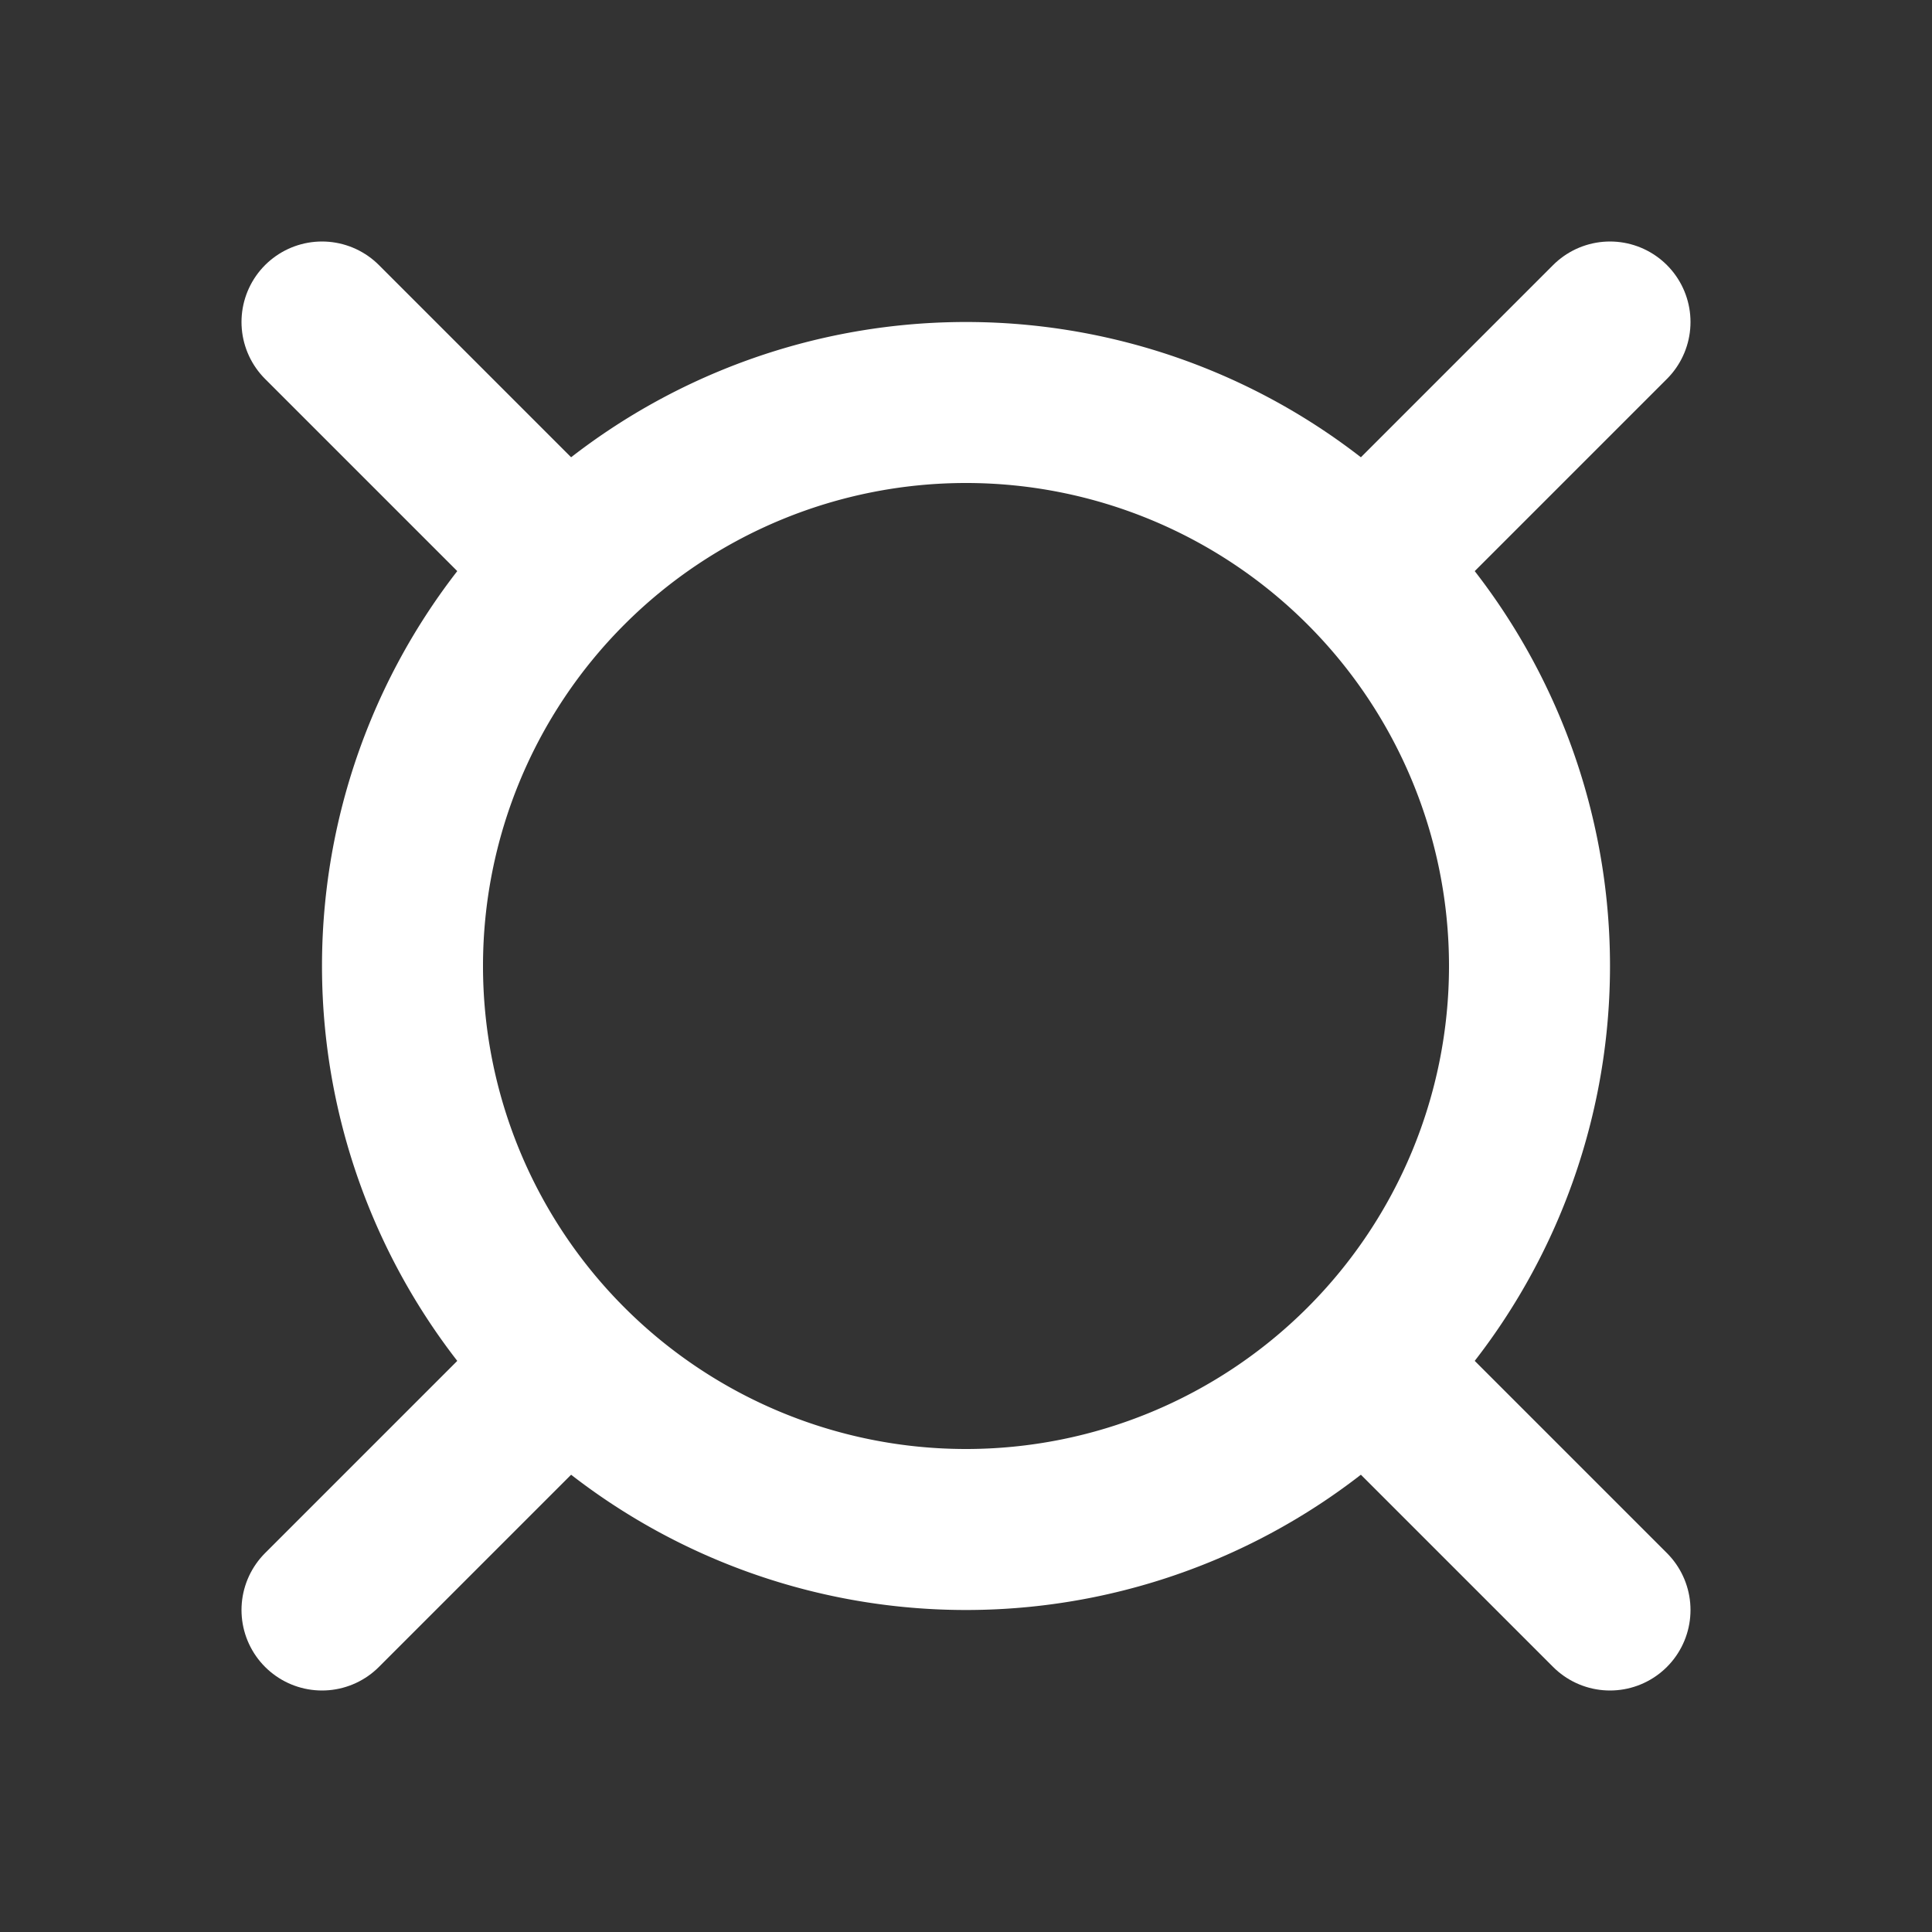
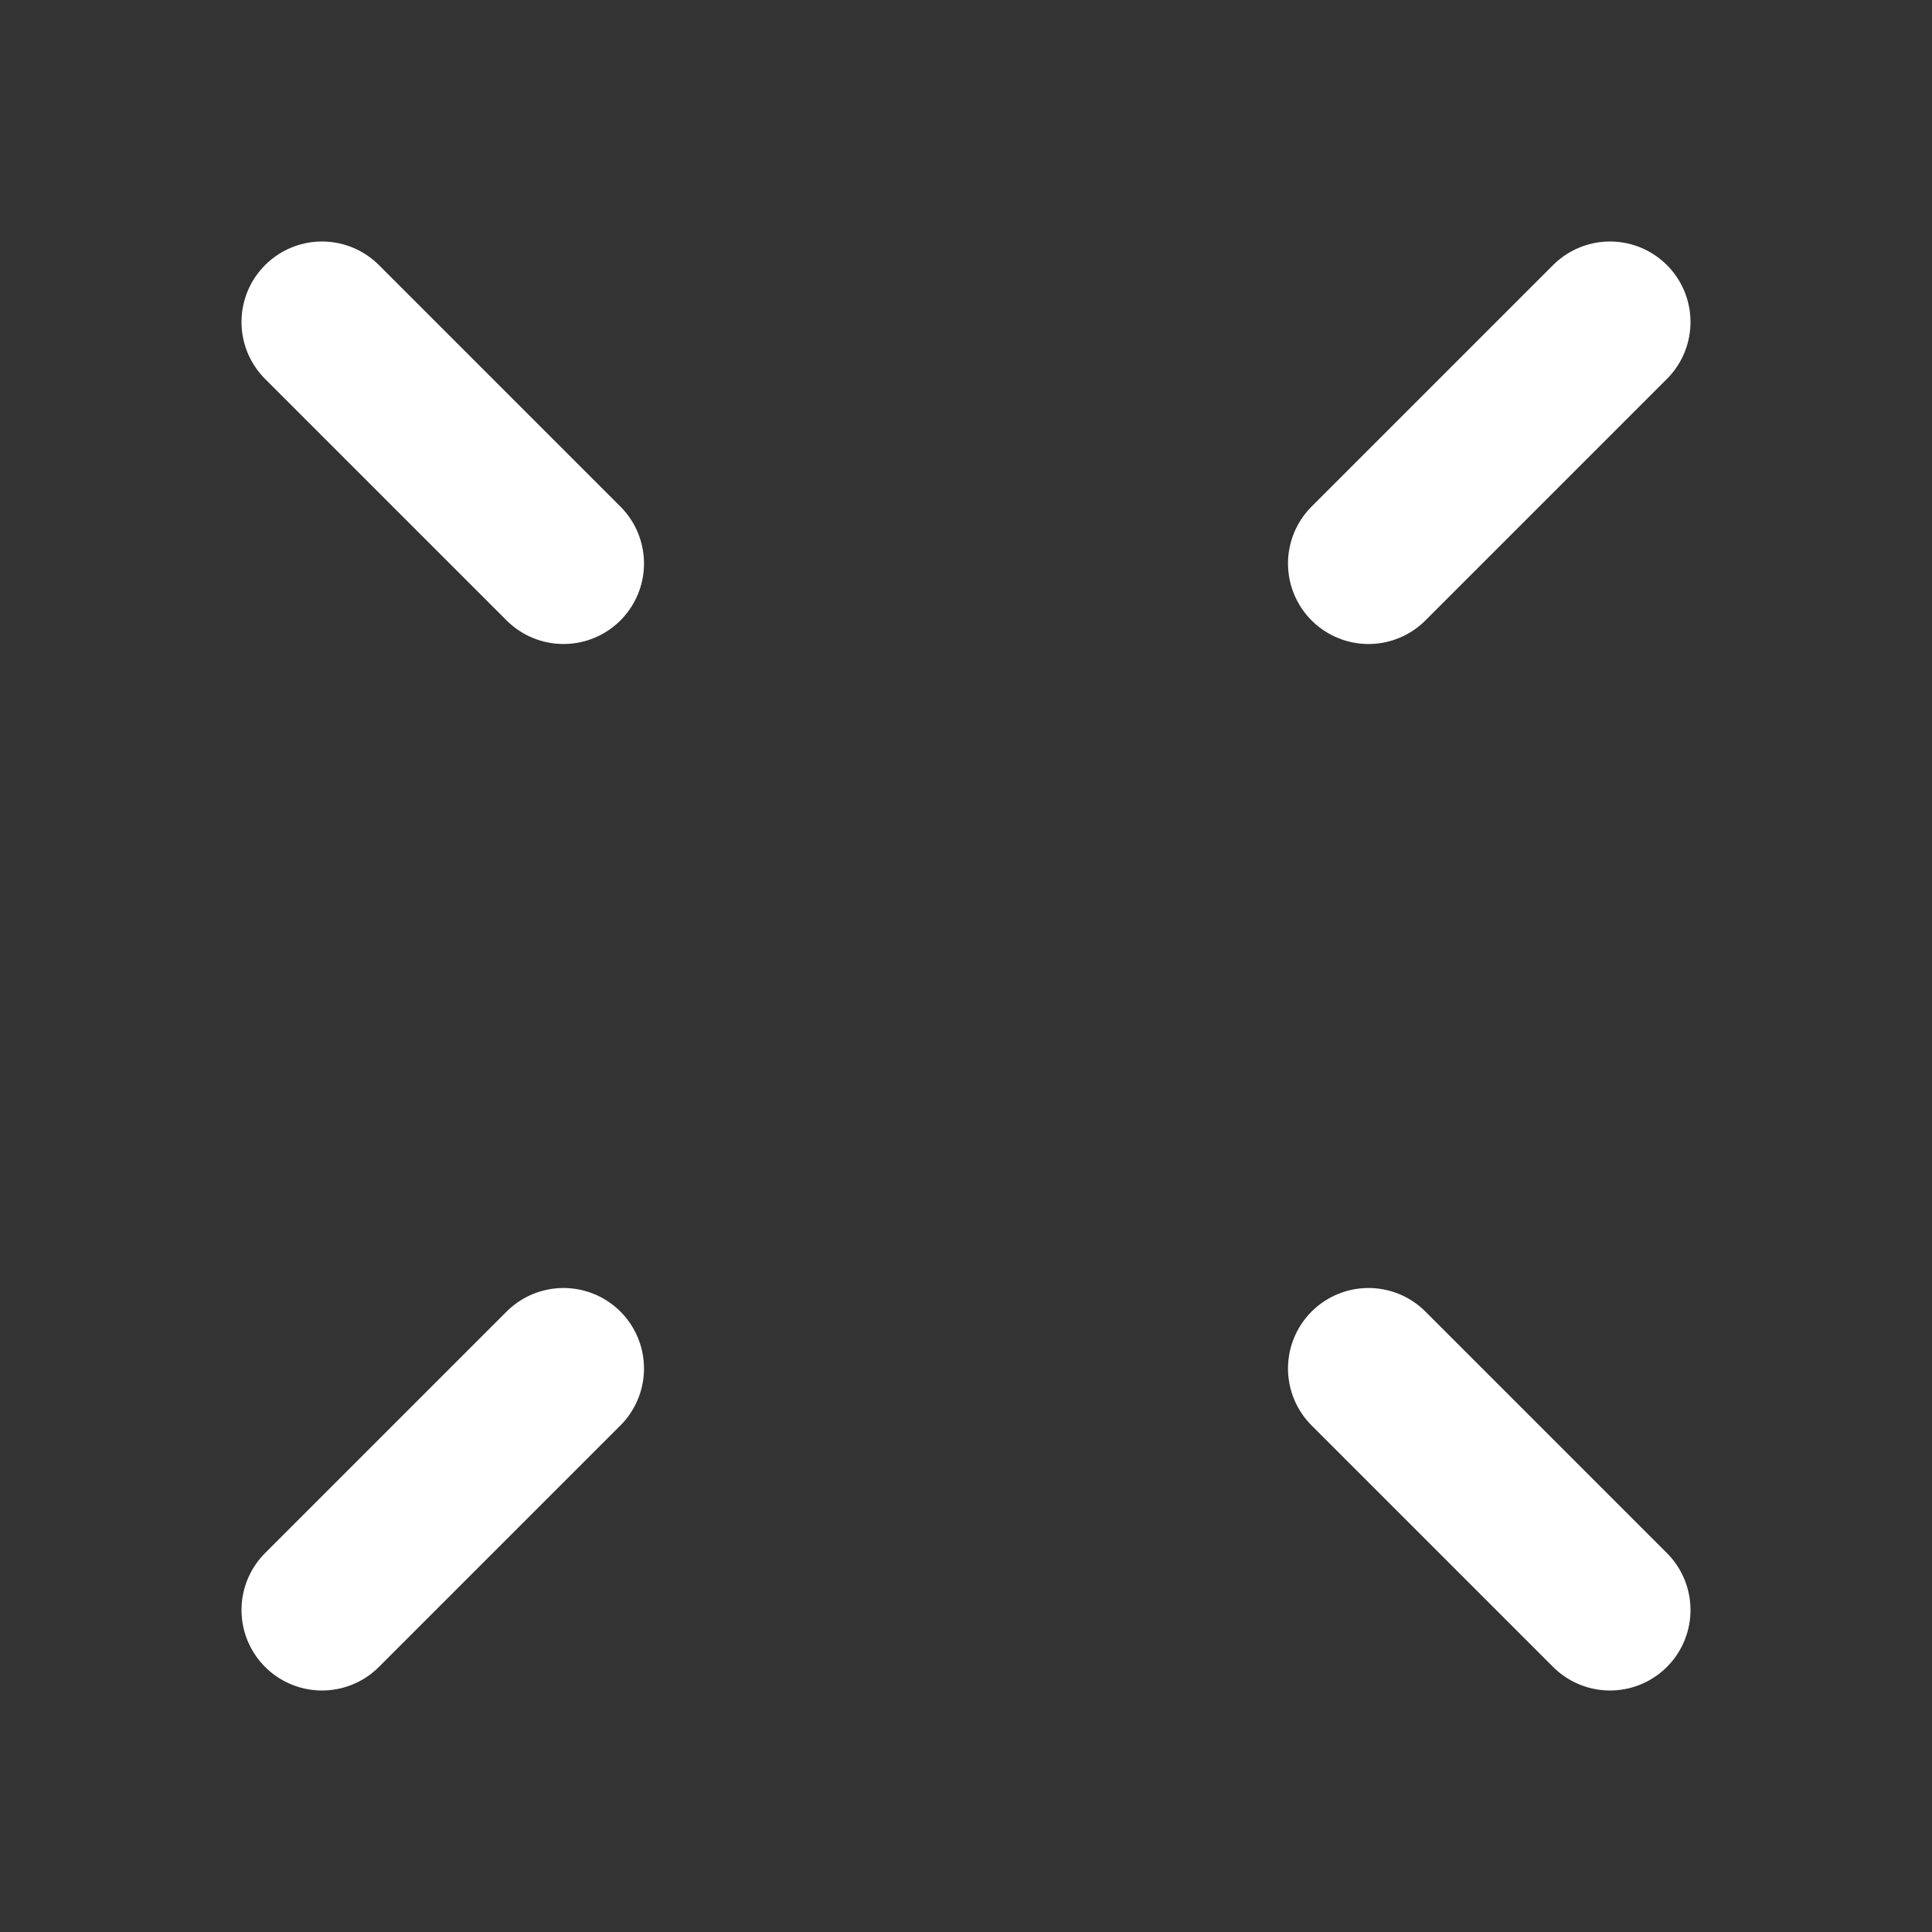
<svg xmlns="http://www.w3.org/2000/svg" width="24" height="24" viewBox="0 0 24 24" fill="none" stroke="white" stroke-width="2" stroke-linecap="round" stroke-linejoin="round" class="icon icon-tabler icons-tabler-outline icon-tabler-currency">
  <rect x="0" y="0" width="24" height="24" fill="#333333" stroke="none" />
  <path stroke="none" d="M0 0h24v24H0z" fill="none" />
-   <path d="M12 12m-7 0a7 7 0 1 0 14 0a7 7 0 1 0 -14 0" />
  <path d="M4 4l3 3" />
  <path d="M20 4l-3 3" />
  <path d="M4 20l3 -3" />
  <path d="M20 20l-3 -3" />
</svg>